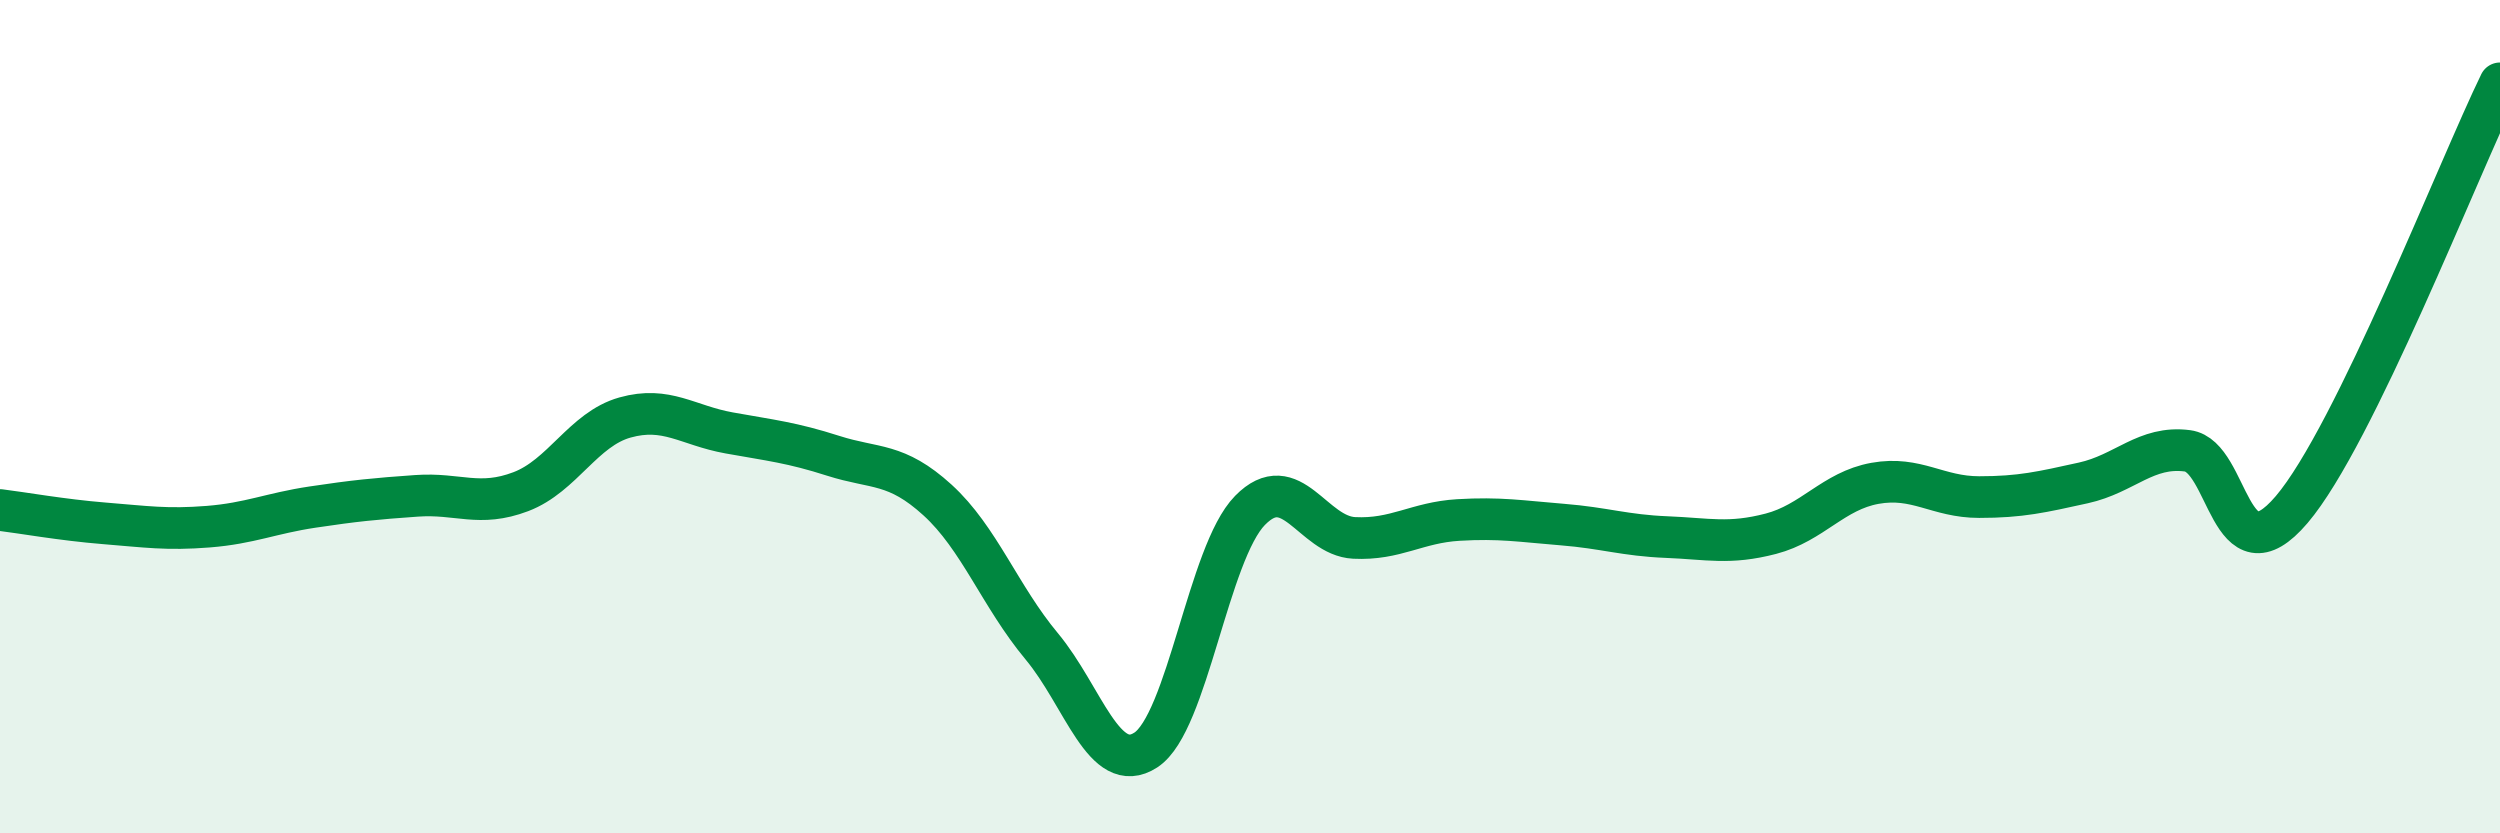
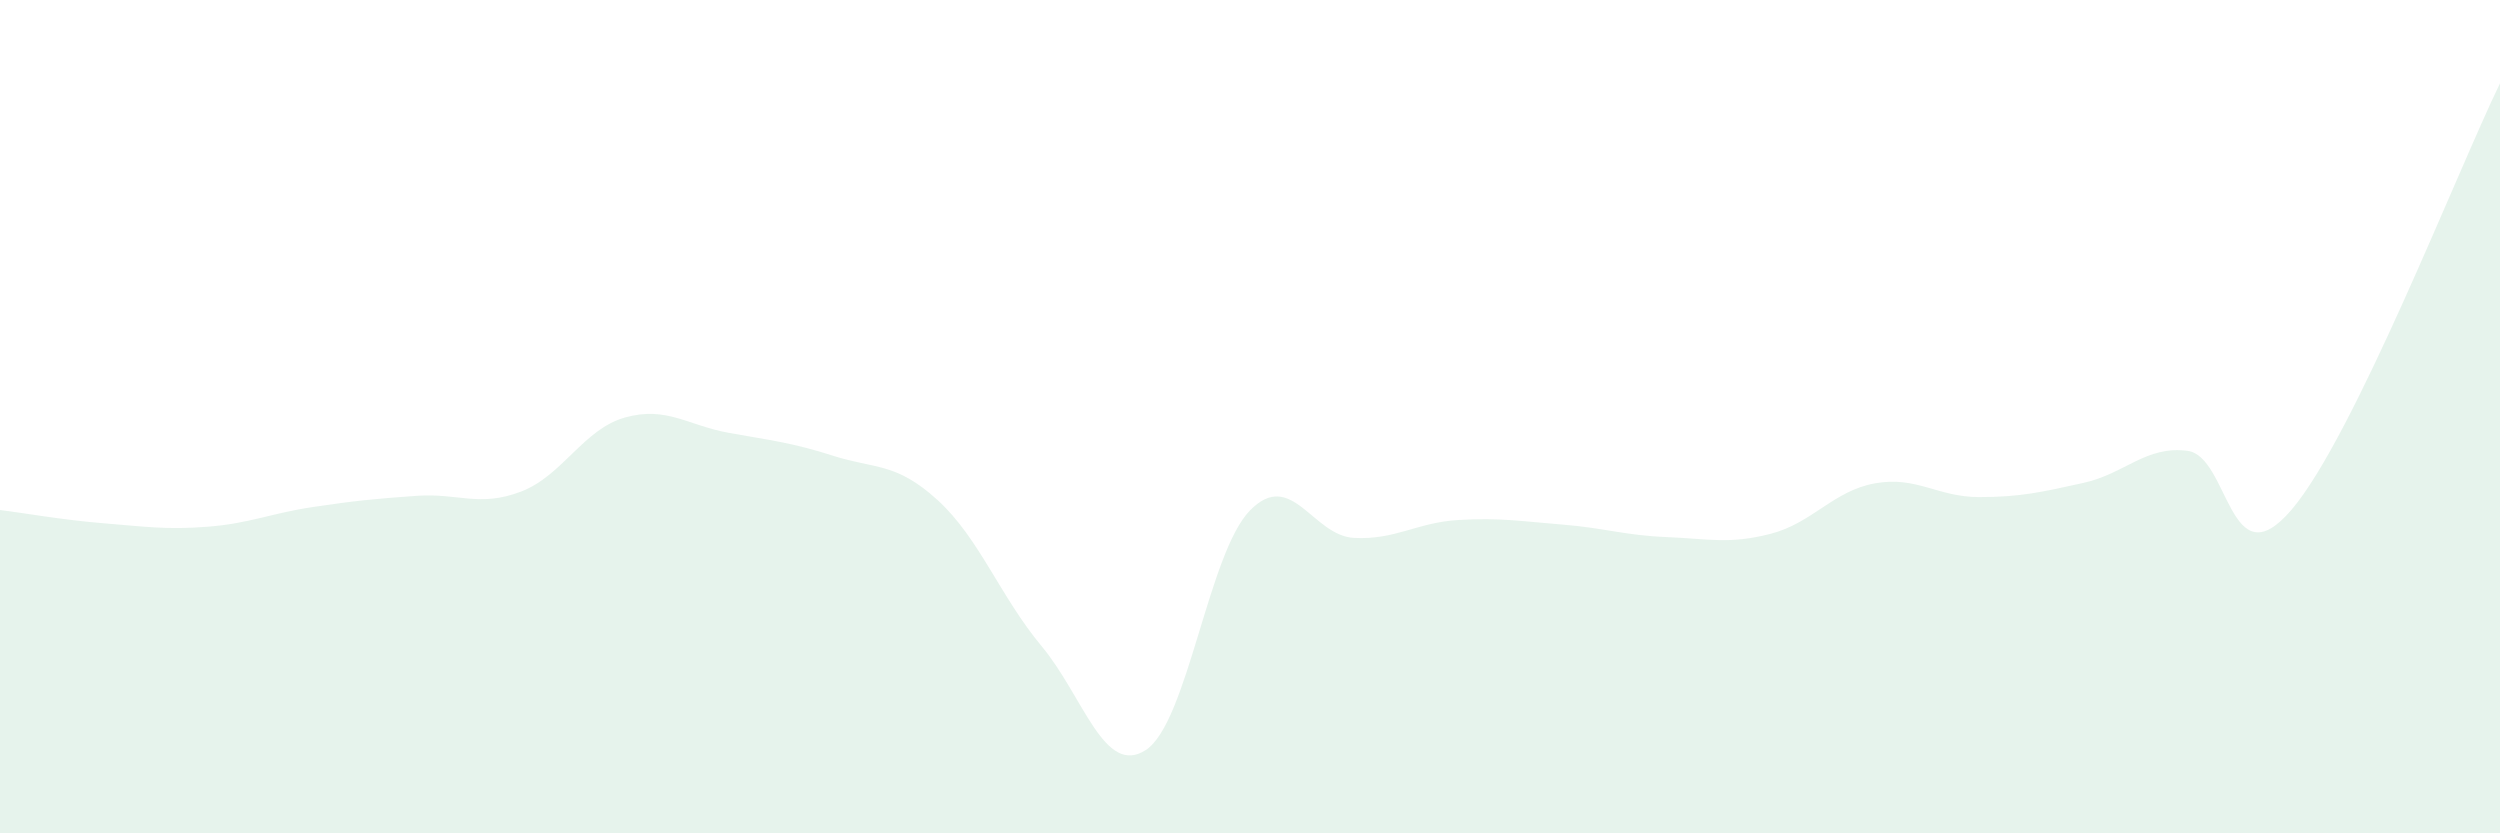
<svg xmlns="http://www.w3.org/2000/svg" width="60" height="20" viewBox="0 0 60 20">
  <path d="M 0,12.24 C 0.5,12.3 1.5,12.48 2.5,12.56 C 3.5,12.64 4,12.72 5,12.64 C 6,12.56 6.5,12.32 7.5,12.17 C 8.5,12.02 9,11.97 10,11.9 C 11,11.83 11.5,12.18 12.5,11.8 C 13.5,11.42 14,10.3 15,10.02 C 16,9.74 16.5,10.21 17.5,10.39 C 18.5,10.57 19,10.62 20,10.94 C 21,11.26 21.5,11.09 22.5,12 C 23.5,12.91 24,14.31 25,15.51 C 26,16.71 26.5,18.65 27.5,18 C 28.5,17.35 29,13.27 30,12.25 C 31,11.23 31.5,12.86 32.5,12.91 C 33.5,12.96 34,12.54 35,12.48 C 36,12.42 36.5,12.51 37.5,12.59 C 38.5,12.67 39,12.85 40,12.89 C 41,12.93 41.5,13.07 42.5,12.81 C 43.5,12.55 44,11.78 45,11.6 C 46,11.42 46.5,11.93 47.5,11.93 C 48.5,11.93 49,11.81 50,11.59 C 51,11.37 51.5,10.69 52.5,10.82 C 53.5,10.95 53.5,13.99 55,12.23 C 56.5,10.47 59,4.05 60,2L60 20L0 20Z" fill="#008740" opacity="0.1" stroke-linecap="round" stroke-linejoin="round" />
-   <path d="M 0,12.24 C 0.5,12.3 1.5,12.48 2.5,12.56 C 3.5,12.64 4,12.72 5,12.64 C 6,12.56 6.5,12.32 7.5,12.17 C 8.5,12.02 9,11.97 10,11.9 C 11,11.83 11.5,12.18 12.5,11.8 C 13.5,11.42 14,10.3 15,10.02 C 16,9.74 16.5,10.21 17.5,10.39 C 18.5,10.57 19,10.62 20,10.94 C 21,11.26 21.5,11.09 22.5,12 C 23.5,12.91 24,14.31 25,15.51 C 26,16.71 26.5,18.65 27.5,18 C 28.5,17.35 29,13.27 30,12.25 C 31,11.23 31.5,12.86 32.5,12.91 C 33.5,12.96 34,12.54 35,12.48 C 36,12.42 36.5,12.51 37.5,12.59 C 38.5,12.67 39,12.85 40,12.89 C 41,12.93 41.5,13.07 42.5,12.81 C 43.5,12.55 44,11.78 45,11.6 C 46,11.42 46.5,11.93 47.5,11.93 C 48.5,11.93 49,11.81 50,11.59 C 51,11.37 51.5,10.69 52.5,10.82 C 53.5,10.95 53.5,13.99 55,12.23 C 56.5,10.47 59,4.05 60,2" stroke="#008740" stroke-width="1" fill="none" stroke-linecap="round" stroke-linejoin="round" />
</svg>